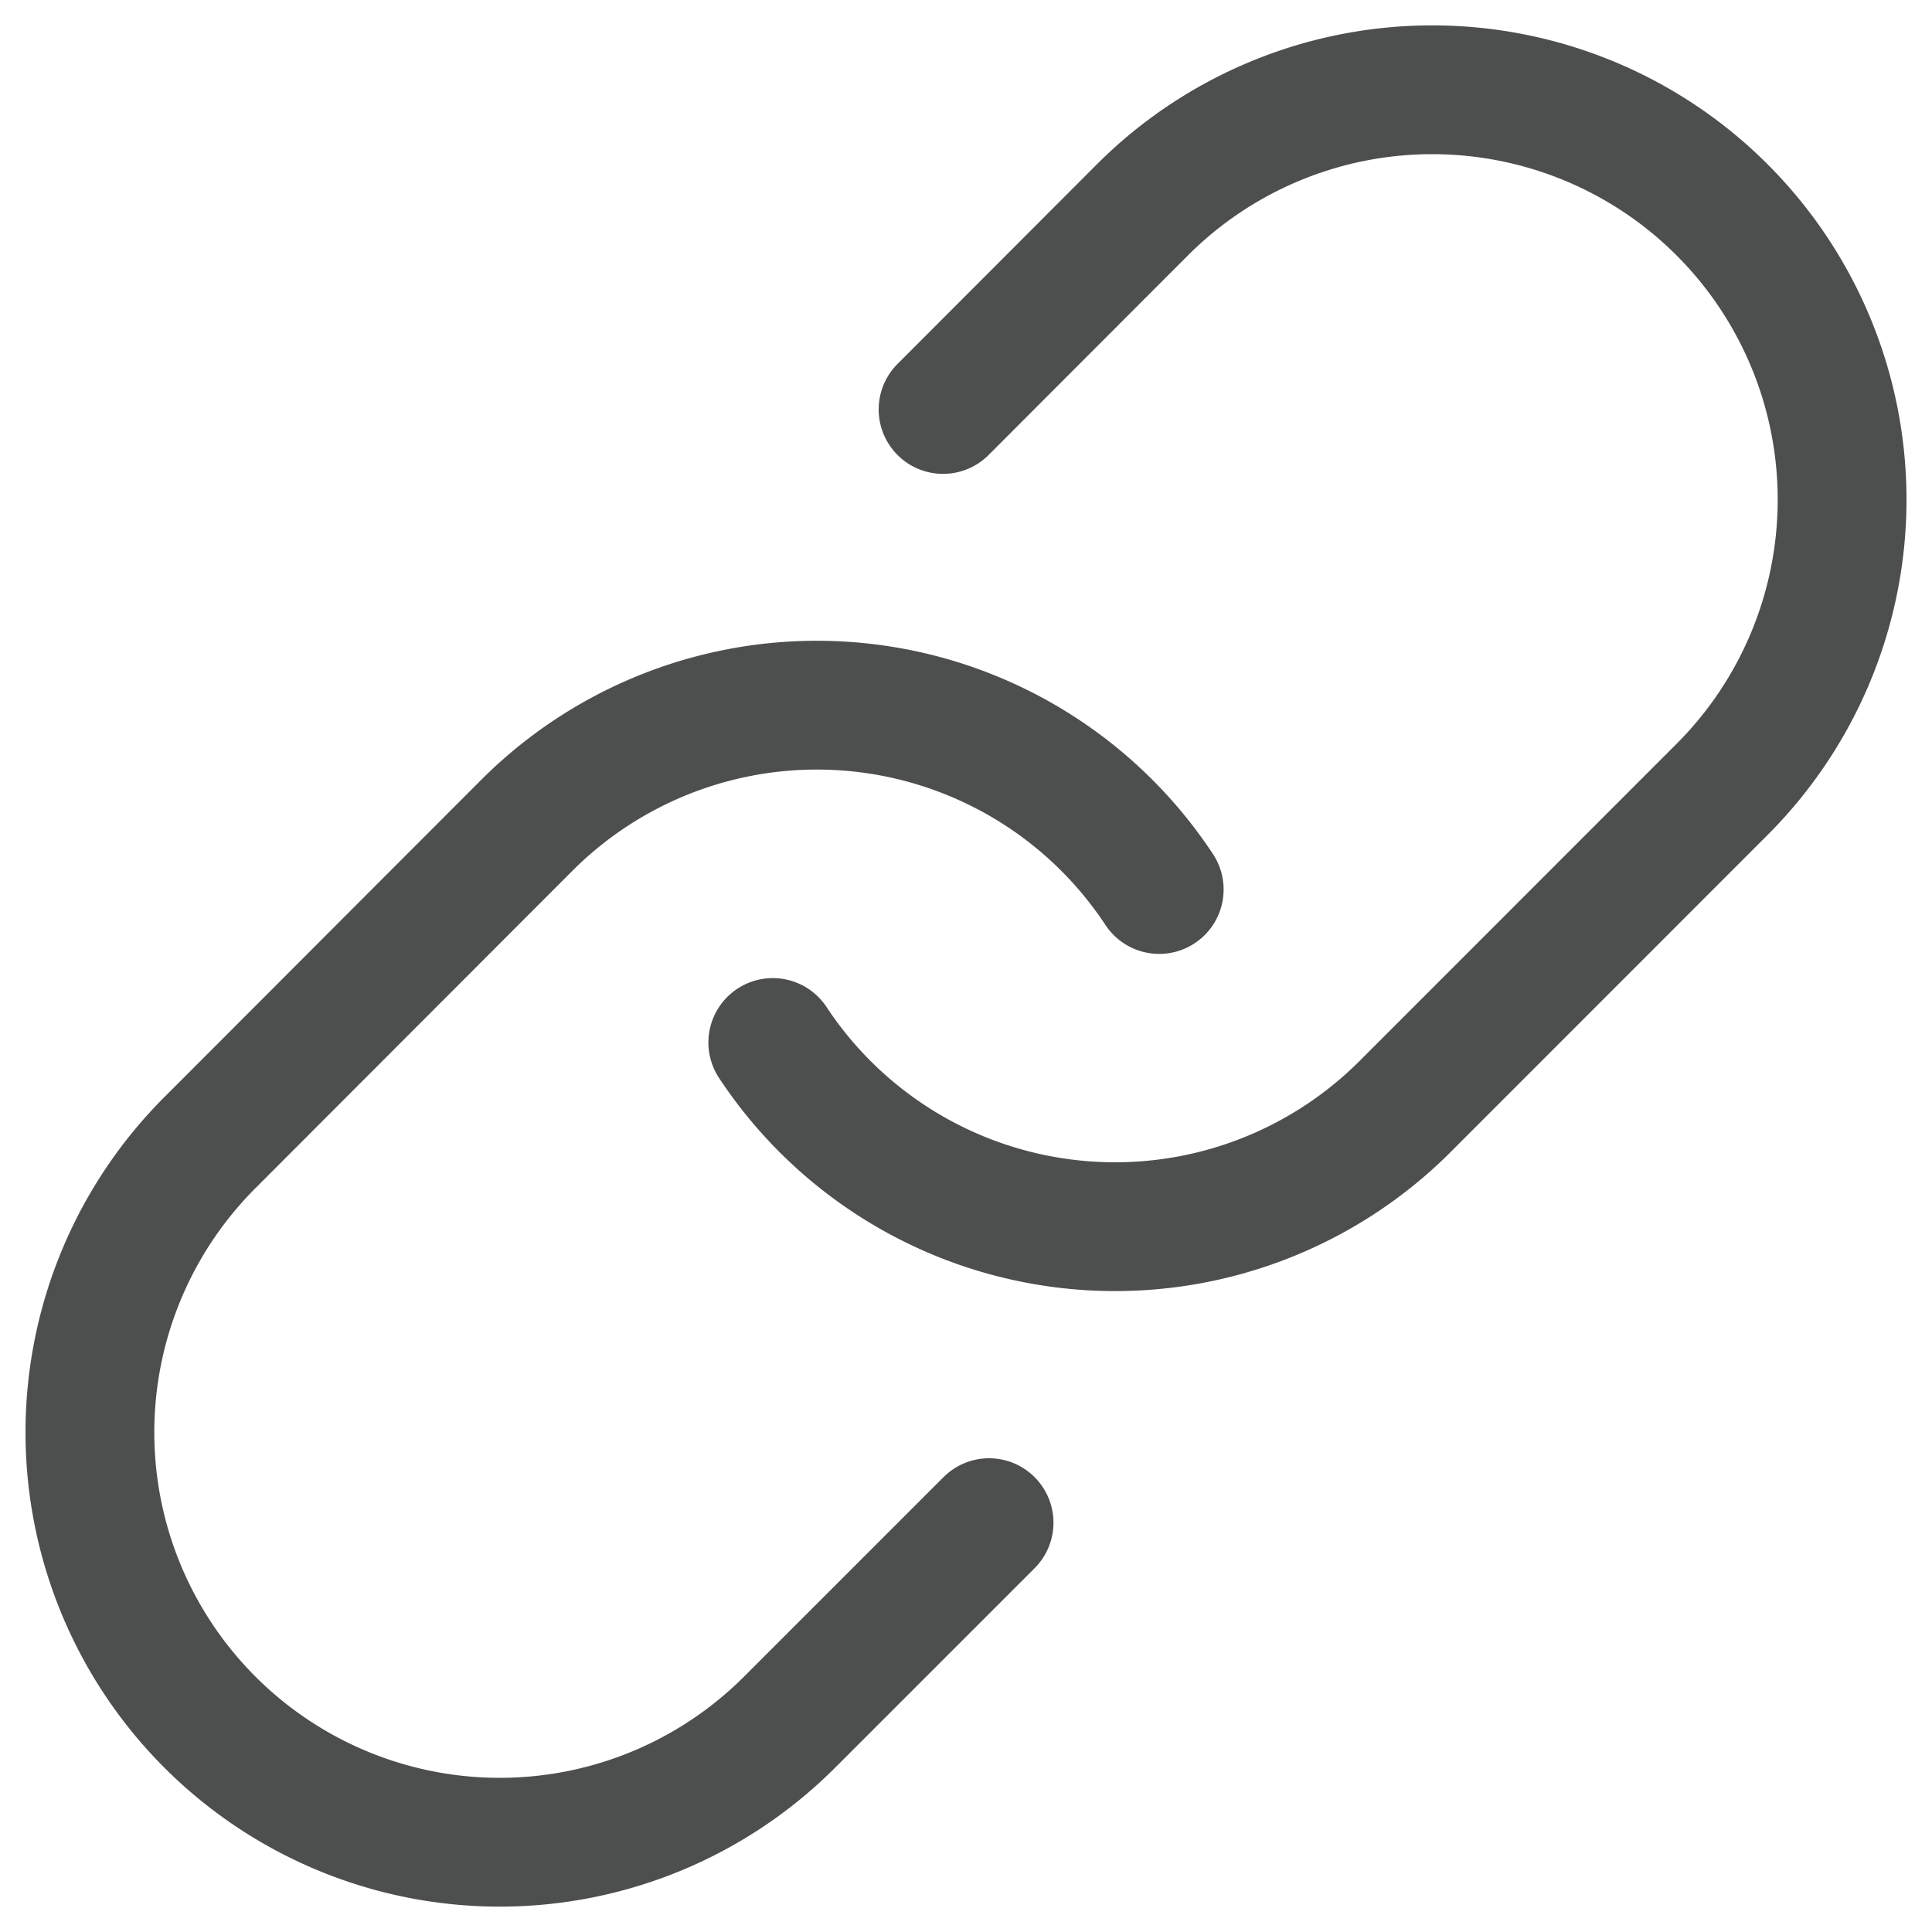
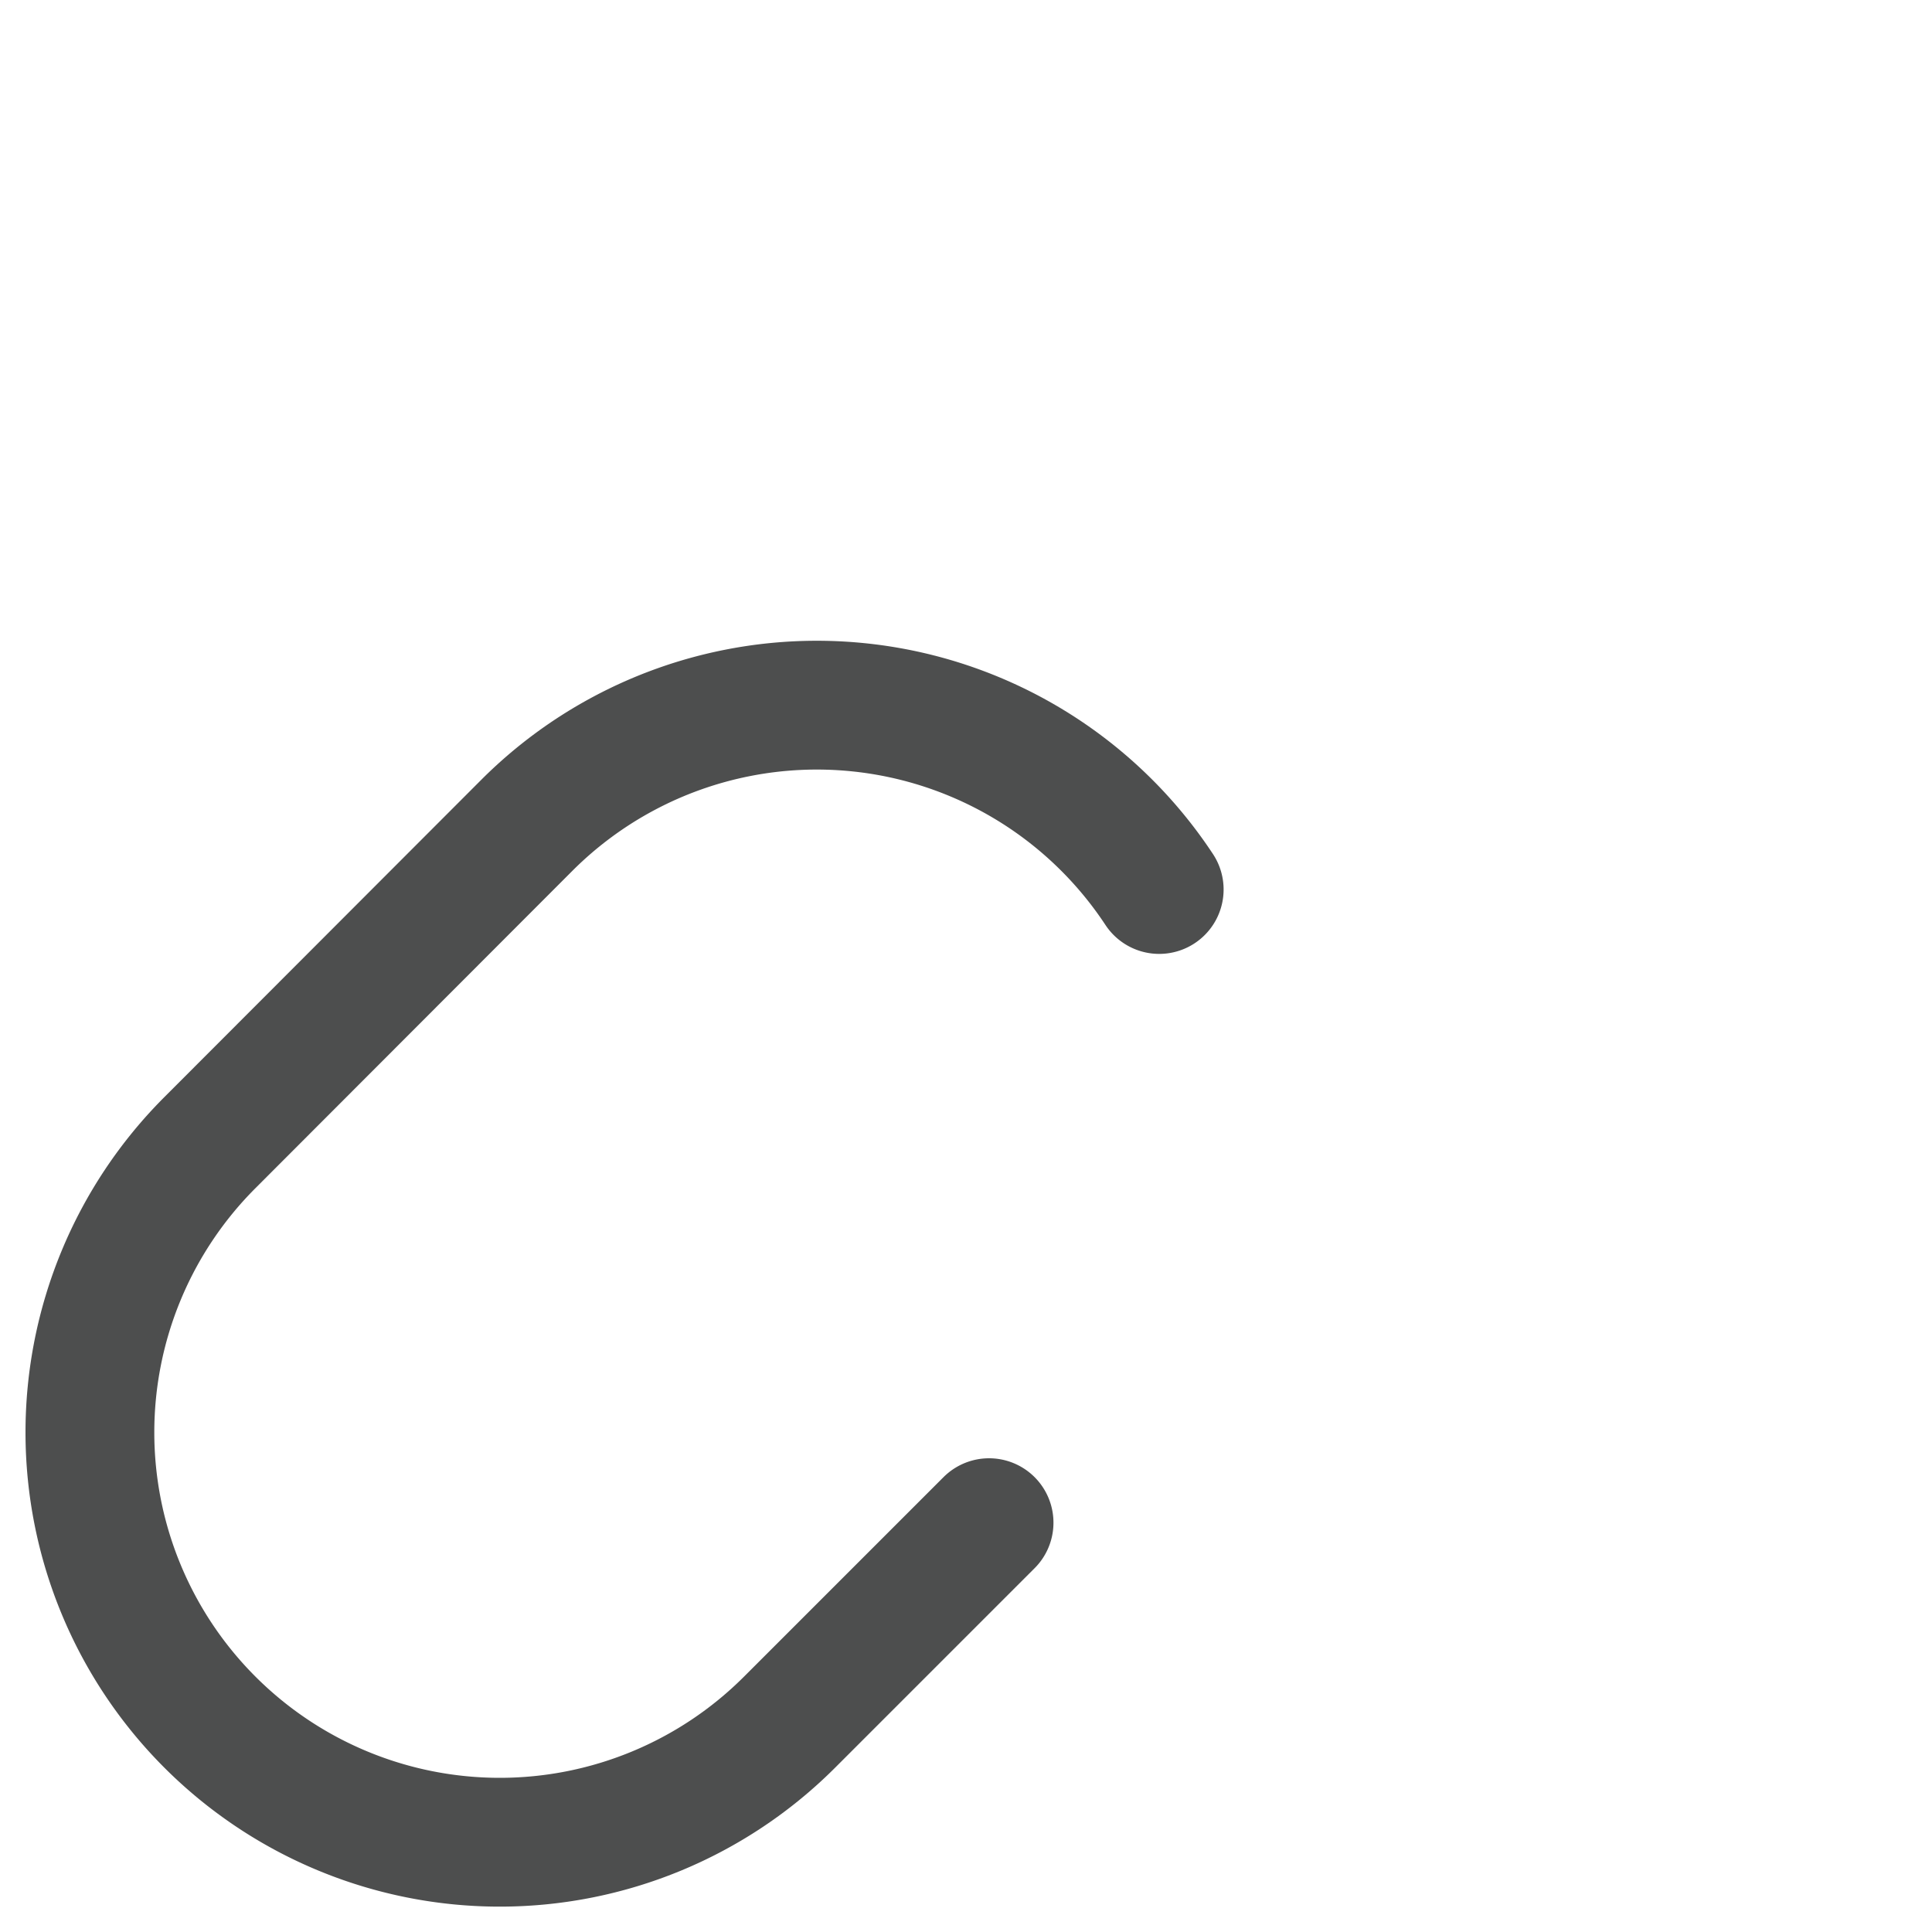
<svg xmlns="http://www.w3.org/2000/svg" id="Layer_1" data-name="Layer 1" viewBox="0 0 150 150">
  <defs>
    <style>.cls-1{fill:none;stroke:#4d4e4e;stroke-linecap:round;stroke-linejoin:round;stroke-width:10px;}</style>
  </defs>
-   <path class="cls-1" d="M60,80.94A31.84,31.84,0,0,0,109,86L133.7,61.29a31.81,31.81,0,0,0-45-45L73.22,31.79" />
  <path class="cls-1" d="M90,69.06a31.84,31.84,0,0,0-49.08-5L16.3,88.71a31.81,31.81,0,0,0,45,45l15.49-15.49" />
</svg>